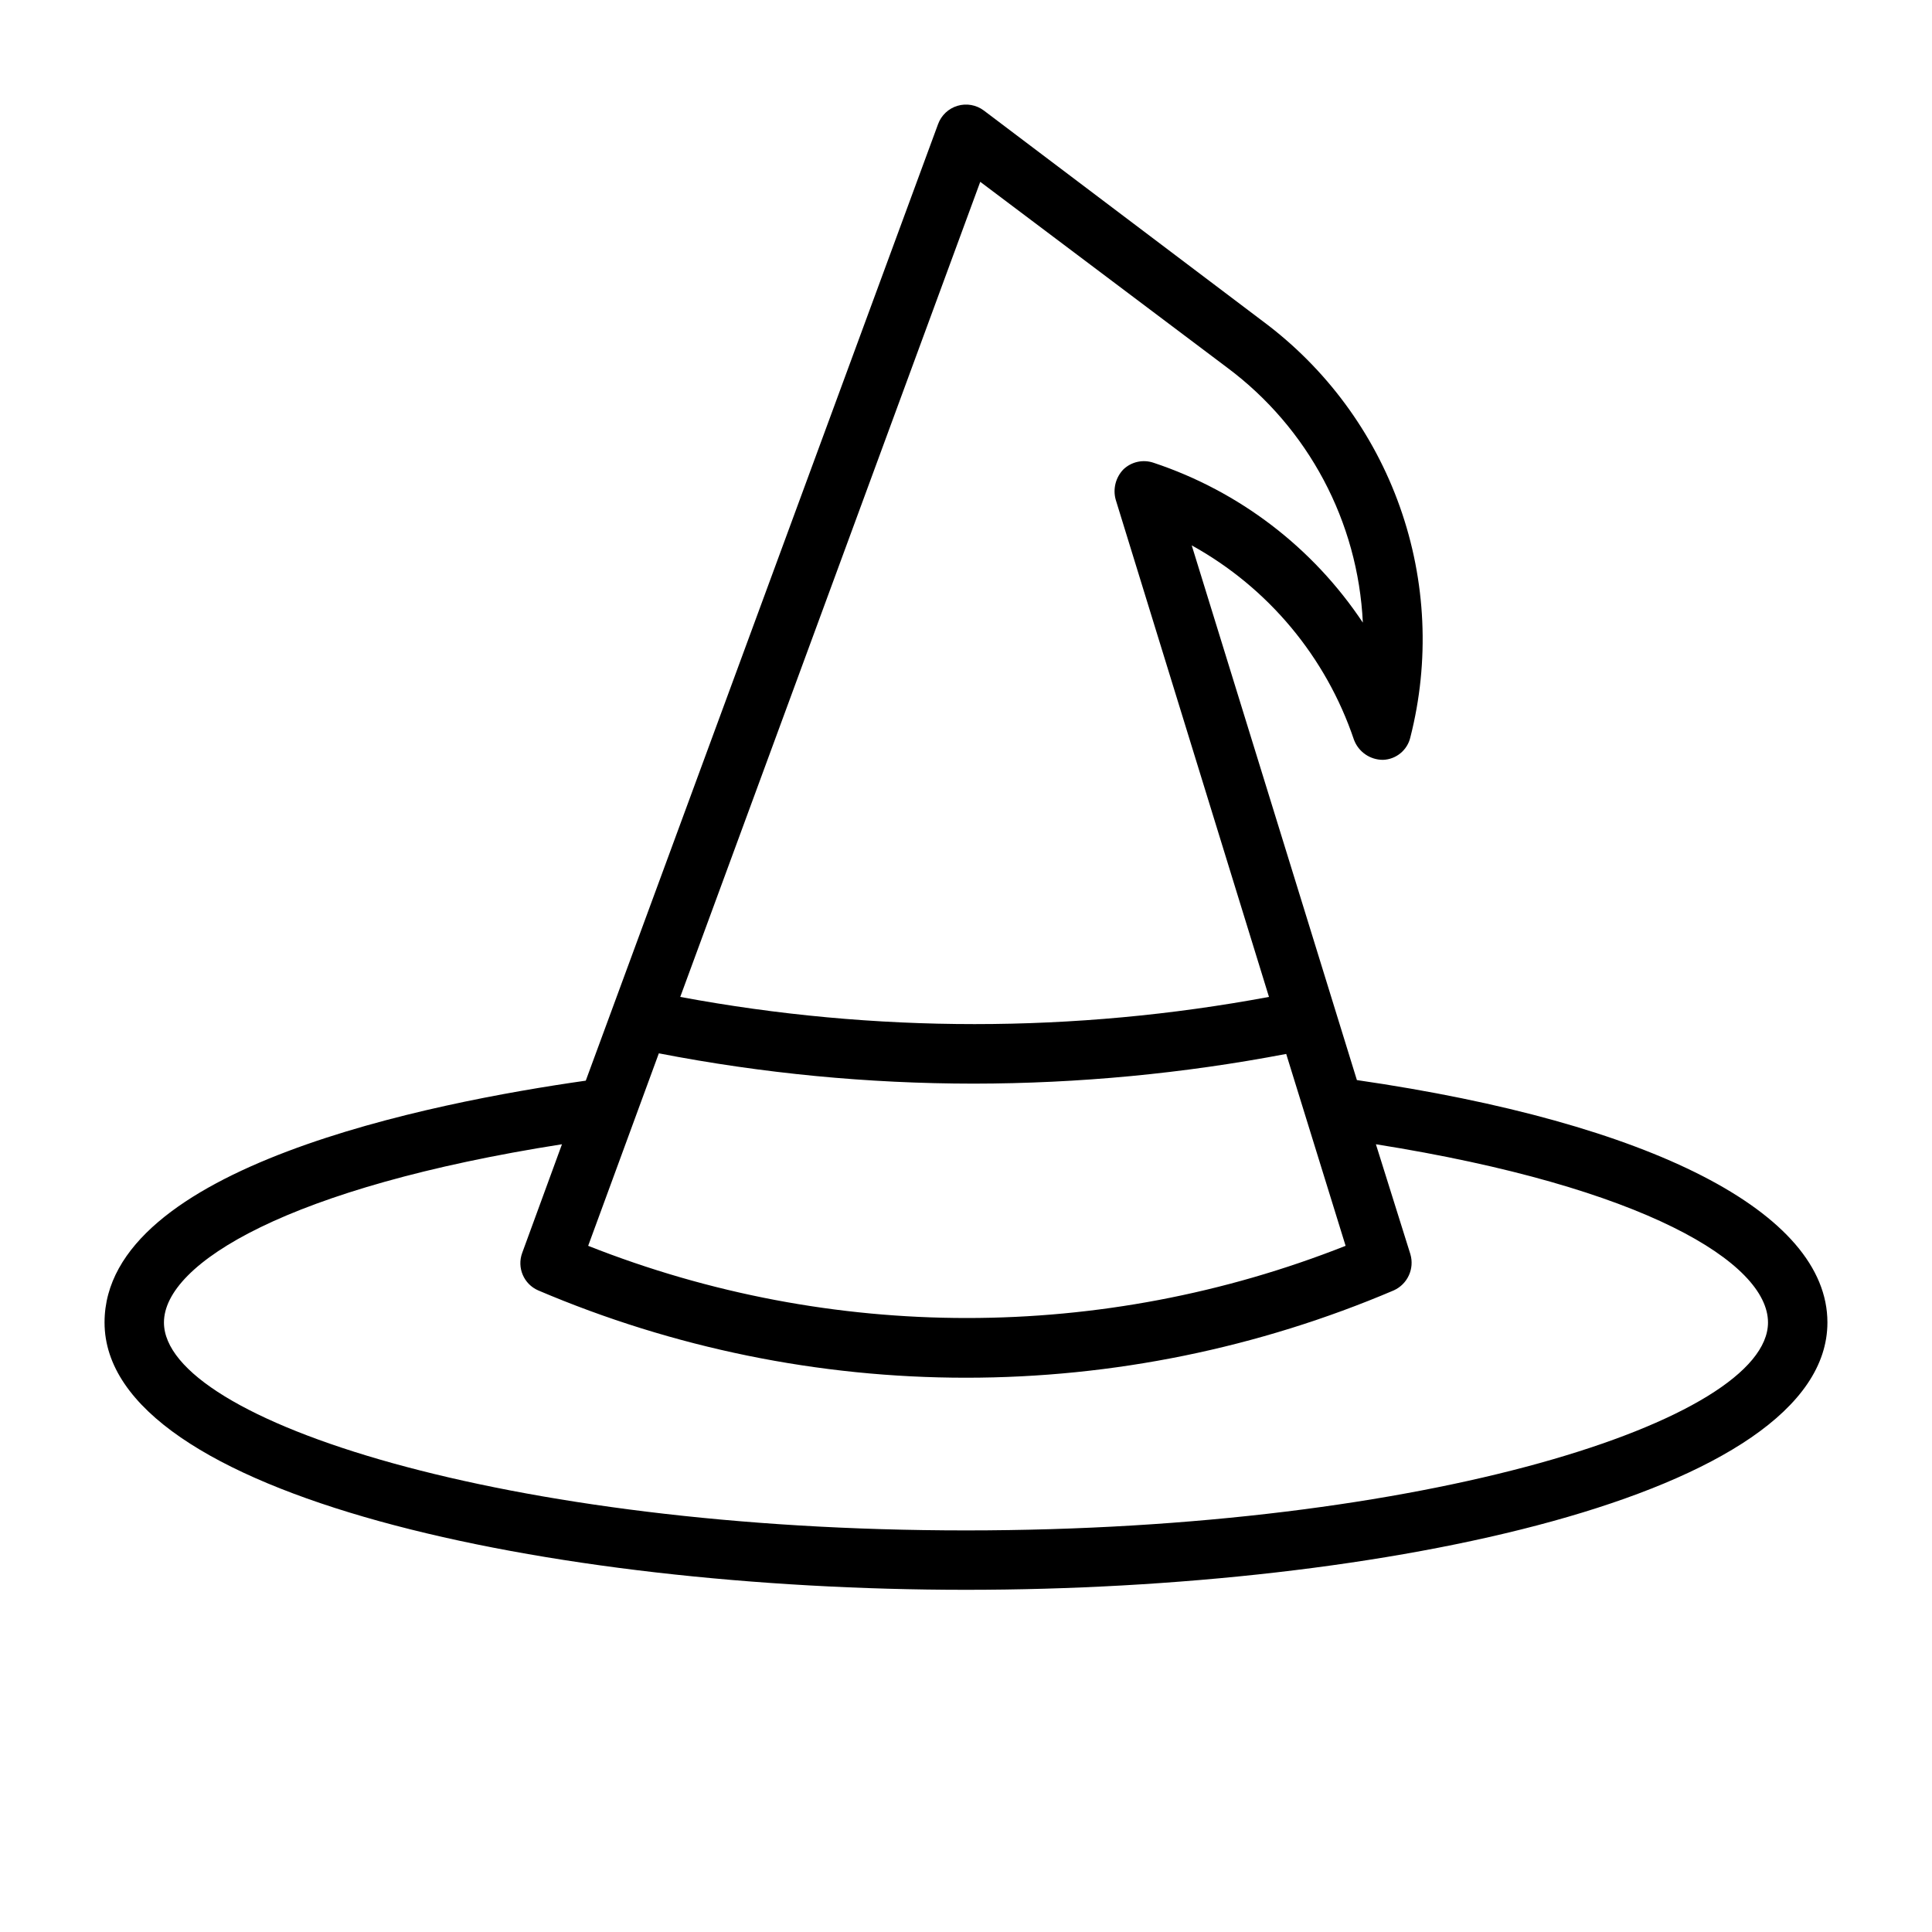
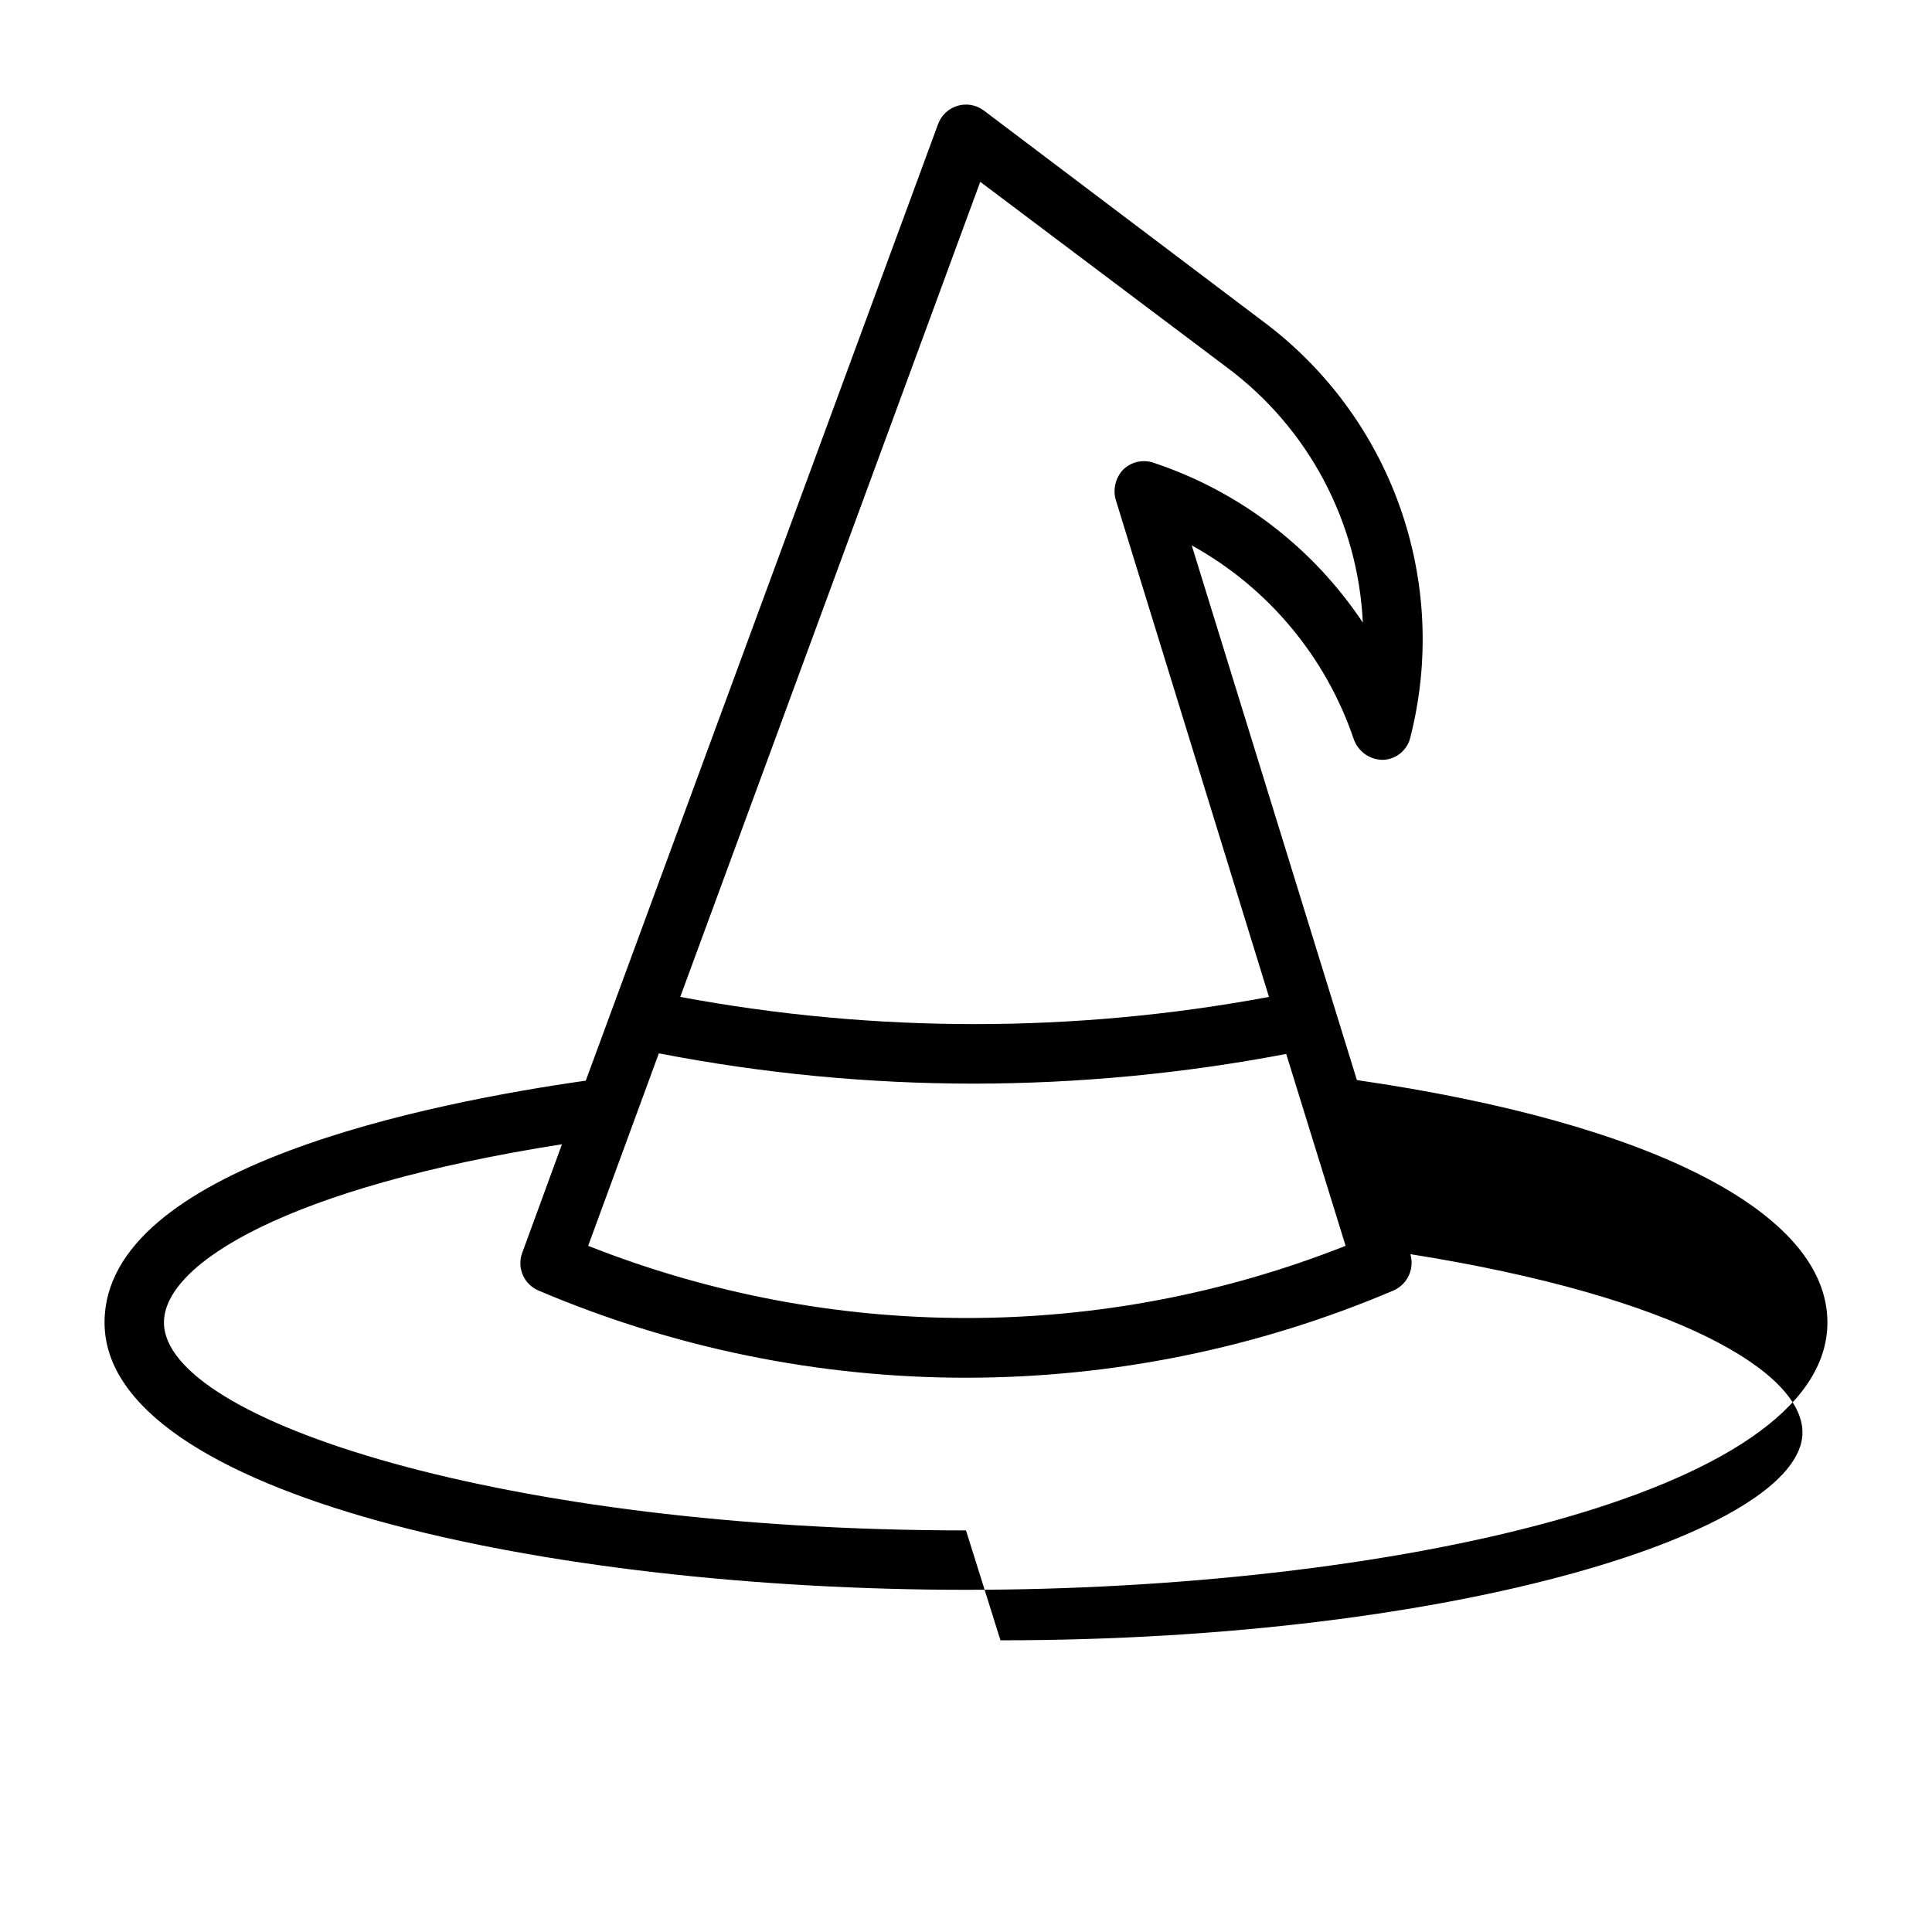
<svg xmlns="http://www.w3.org/2000/svg" fill="#000000" width="800px" height="800px" version="1.1" viewBox="144 144 512 512">
-   <path d="m503.59 430.23-43.77-141.7c20.25 11.195 35.582 29.559 42.984 51.484 1.191 3.227 4.273 5.367 7.715 5.352 3.488-0.125 6.457-2.578 7.242-5.984 5.148-20.172 4.184-41.418-2.769-61.039-6.949-19.625-19.578-36.738-36.277-49.168l-73.996-55.891c-1.996-1.496-4.586-1.957-6.973-1.242-2.391 0.711-4.301 2.516-5.152 4.863l-93.359 253.48c-40.938 5.828-127.53 22.832-127.53 64.078 0 45.973 118.08 70.852 228.29 70.852 110.21 0 228.29-24.879 228.29-70.852 0-29.125-46.605-52.898-124.7-64.234zm-184.99-7.086c27.496 5.332 55.438 8.02 83.445 8.031 27.789-0.031 55.516-2.664 82.812-7.871l15.742 50.852c-64.48 25.508-136.25 25.508-200.73 0zm85.176-230.96 65.496 49.281c21.457 16.016 34.625 40.793 35.895 67.539-13.234-19.898-32.742-34.805-55.418-42.352-2.789-0.973-5.891-0.305-8.031 1.734-2.055 2.125-2.836 5.18-2.047 8.027l40.621 131.78c-51.562 9.605-104.46 9.605-156.02 0zm-3.777 357.39c-121.7 0-212.55-29.125-212.55-55.105 0-15.742 33.219-35.895 105.48-47.23l-10.547 28.812c-1.43 3.91 0.434 8.258 4.25 9.918 35.844 15.27 74.398 23.141 113.36 23.141 38.957 0 77.516-7.871 113.36-23.141 3.664-1.648 5.551-5.75 4.41-9.605l-9.133-29.125c71.32 11.336 103.91 31.488 103.91 47.23 0 25.98-90.844 55.105-212.54 55.105z" />
+   <path d="m503.59 430.23-43.77-141.7c20.25 11.195 35.582 29.559 42.984 51.484 1.191 3.227 4.273 5.367 7.715 5.352 3.488-0.125 6.457-2.578 7.242-5.984 5.148-20.172 4.184-41.418-2.769-61.039-6.949-19.625-19.578-36.738-36.277-49.168l-73.996-55.891c-1.996-1.496-4.586-1.957-6.973-1.242-2.391 0.711-4.301 2.516-5.152 4.863l-93.359 253.48c-40.938 5.828-127.53 22.832-127.53 64.078 0 45.973 118.08 70.852 228.29 70.852 110.21 0 228.29-24.879 228.29-70.852 0-29.125-46.605-52.898-124.7-64.234zm-184.99-7.086c27.496 5.332 55.438 8.02 83.445 8.031 27.789-0.031 55.516-2.664 82.812-7.871l15.742 50.852c-64.48 25.508-136.25 25.508-200.73 0zm85.176-230.96 65.496 49.281c21.457 16.016 34.625 40.793 35.895 67.539-13.234-19.898-32.742-34.805-55.418-42.352-2.789-0.973-5.891-0.305-8.031 1.734-2.055 2.125-2.836 5.18-2.047 8.027l40.621 131.78c-51.562 9.605-104.46 9.605-156.02 0zm-3.777 357.39c-121.7 0-212.55-29.125-212.55-55.105 0-15.742 33.219-35.895 105.48-47.23l-10.547 28.812c-1.43 3.91 0.434 8.258 4.25 9.918 35.844 15.27 74.398 23.141 113.36 23.141 38.957 0 77.516-7.871 113.36-23.141 3.664-1.648 5.551-5.75 4.41-9.605c71.32 11.336 103.91 31.488 103.91 47.23 0 25.98-90.844 55.105-212.54 55.105z" />
</svg>